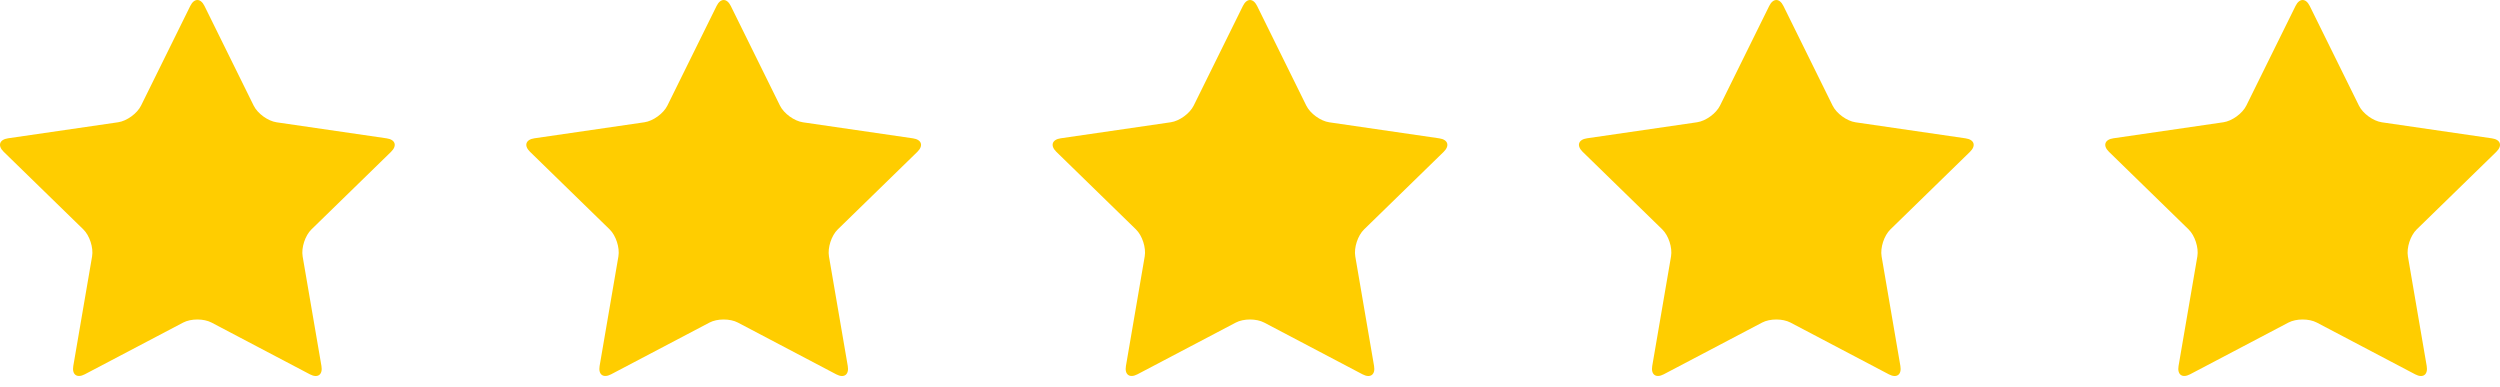
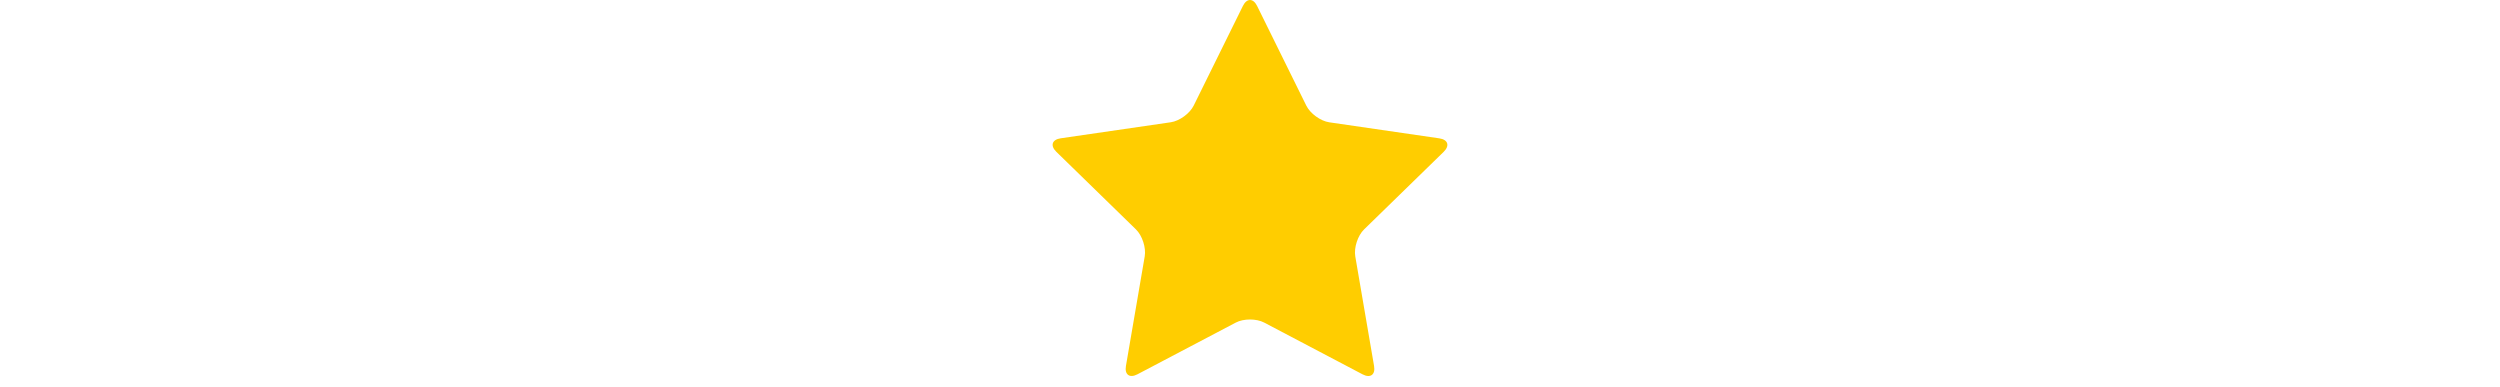
<svg xmlns="http://www.w3.org/2000/svg" width="142" height="22" viewBox="0 0 142 22" fill="none">
-   <path d="M10.808 0.337C11.03 -0.112 11.392 -0.112 11.614 0.337L14.409 6C14.63 6.449 15.217 6.875 15.712 6.947L21.962 7.858C22.458 7.929 22.57 8.275 22.211 8.624L17.688 13.032C17.33 13.382 17.106 14.071 17.19 14.565L18.258 20.789C18.342 21.283 18.049 21.496 17.606 21.263L12.016 18.322C11.573 18.089 10.848 18.089 10.404 18.322L4.815 21.261C4.372 21.494 4.079 21.281 4.163 20.787L5.231 14.562C5.315 14.069 5.091 13.379 4.733 13.03L0.21 8.622C-0.149 8.272 -0.037 7.927 0.459 7.855L6.709 6.945C7.204 6.873 7.791 6.446 8.012 5.998L10.808 0.337Z" fill="#FFCD00" />
-   <path d="M40.703 0.337C40.924 -0.112 41.286 -0.112 41.508 0.337L44.303 6C44.525 6.449 45.112 6.875 45.607 6.947L51.857 7.858C52.352 7.929 52.464 8.275 52.106 8.624L47.583 13.032C47.224 13.382 47.001 14.071 47.085 14.565L48.153 20.789C48.237 21.283 47.944 21.496 47.501 21.263L41.911 18.322C41.468 18.089 40.742 18.089 40.299 18.322L34.71 21.261C34.267 21.494 33.974 21.281 34.058 20.787L35.126 14.562C35.21 14.069 34.986 13.379 34.628 13.03L30.105 8.622C29.746 8.272 29.858 7.927 30.354 7.855L36.604 6.945C37.099 6.873 37.686 6.446 37.907 5.998L40.703 0.337Z" fill="#FFCD00" />
  <path d="M70.597 0.337C70.819 -0.112 71.181 -0.112 71.403 0.337L74.198 6C74.42 6.449 75.007 6.875 75.502 6.947L81.751 7.858C82.247 7.929 82.359 8.275 82.001 8.624L77.478 13.032C77.119 13.382 76.895 14.071 76.98 14.565L78.047 20.789C78.132 21.283 77.838 21.496 77.395 21.263L71.806 18.322C71.362 18.089 70.637 18.089 70.194 18.322L64.605 21.261C64.161 21.494 63.868 21.281 63.953 20.787L65.02 14.562C65.105 14.069 64.881 13.379 64.522 13.03L59.999 8.622C59.641 8.272 59.753 7.927 60.248 7.855L66.498 6.945C66.994 6.873 67.581 6.446 67.802 5.998L70.597 0.337Z" fill="#FFCD00" />
-   <path d="M100.492 0.337C100.714 -0.112 101.076 -0.112 101.298 0.337L104.093 6C104.315 6.449 104.901 6.875 105.396 6.947L111.646 7.858C112.142 7.929 112.254 8.275 111.895 8.624L107.373 13.032C107.014 13.382 106.79 14.071 106.875 14.565L107.942 20.789C108.027 21.283 107.733 21.496 107.29 21.263L101.7 18.322C101.257 18.089 100.532 18.089 100.089 18.322L94.499 21.261C94.056 21.494 93.763 21.281 93.847 20.787L94.915 14.562C95 14.069 94.776 13.379 94.417 13.03L89.894 8.622C89.536 8.272 89.647 7.927 90.143 7.855L96.393 6.945C96.889 6.873 97.475 6.446 97.697 5.998L100.492 0.337Z" fill="#FFCD00" />
-   <path d="M130.387 0.337C130.609 -0.112 130.971 -0.112 131.192 0.337L133.988 6C134.209 6.449 134.796 6.875 135.291 6.947L141.541 7.858C142.037 7.929 142.149 8.275 141.79 8.624L137.267 13.032C136.909 13.382 136.685 14.071 136.769 14.565L137.837 20.789C137.921 21.283 137.628 21.496 137.185 21.263L131.595 18.322C131.152 18.089 130.427 18.089 129.983 18.322L124.394 21.261C123.951 21.494 123.658 21.281 123.742 20.787L124.81 14.562C124.894 14.069 124.67 13.379 124.312 13.03L119.789 8.622C119.43 8.272 119.542 7.927 120.038 7.855L126.288 6.945C126.783 6.873 127.37 6.446 127.591 5.998L130.387 0.337Z" fill="#FFCD00" />
</svg>